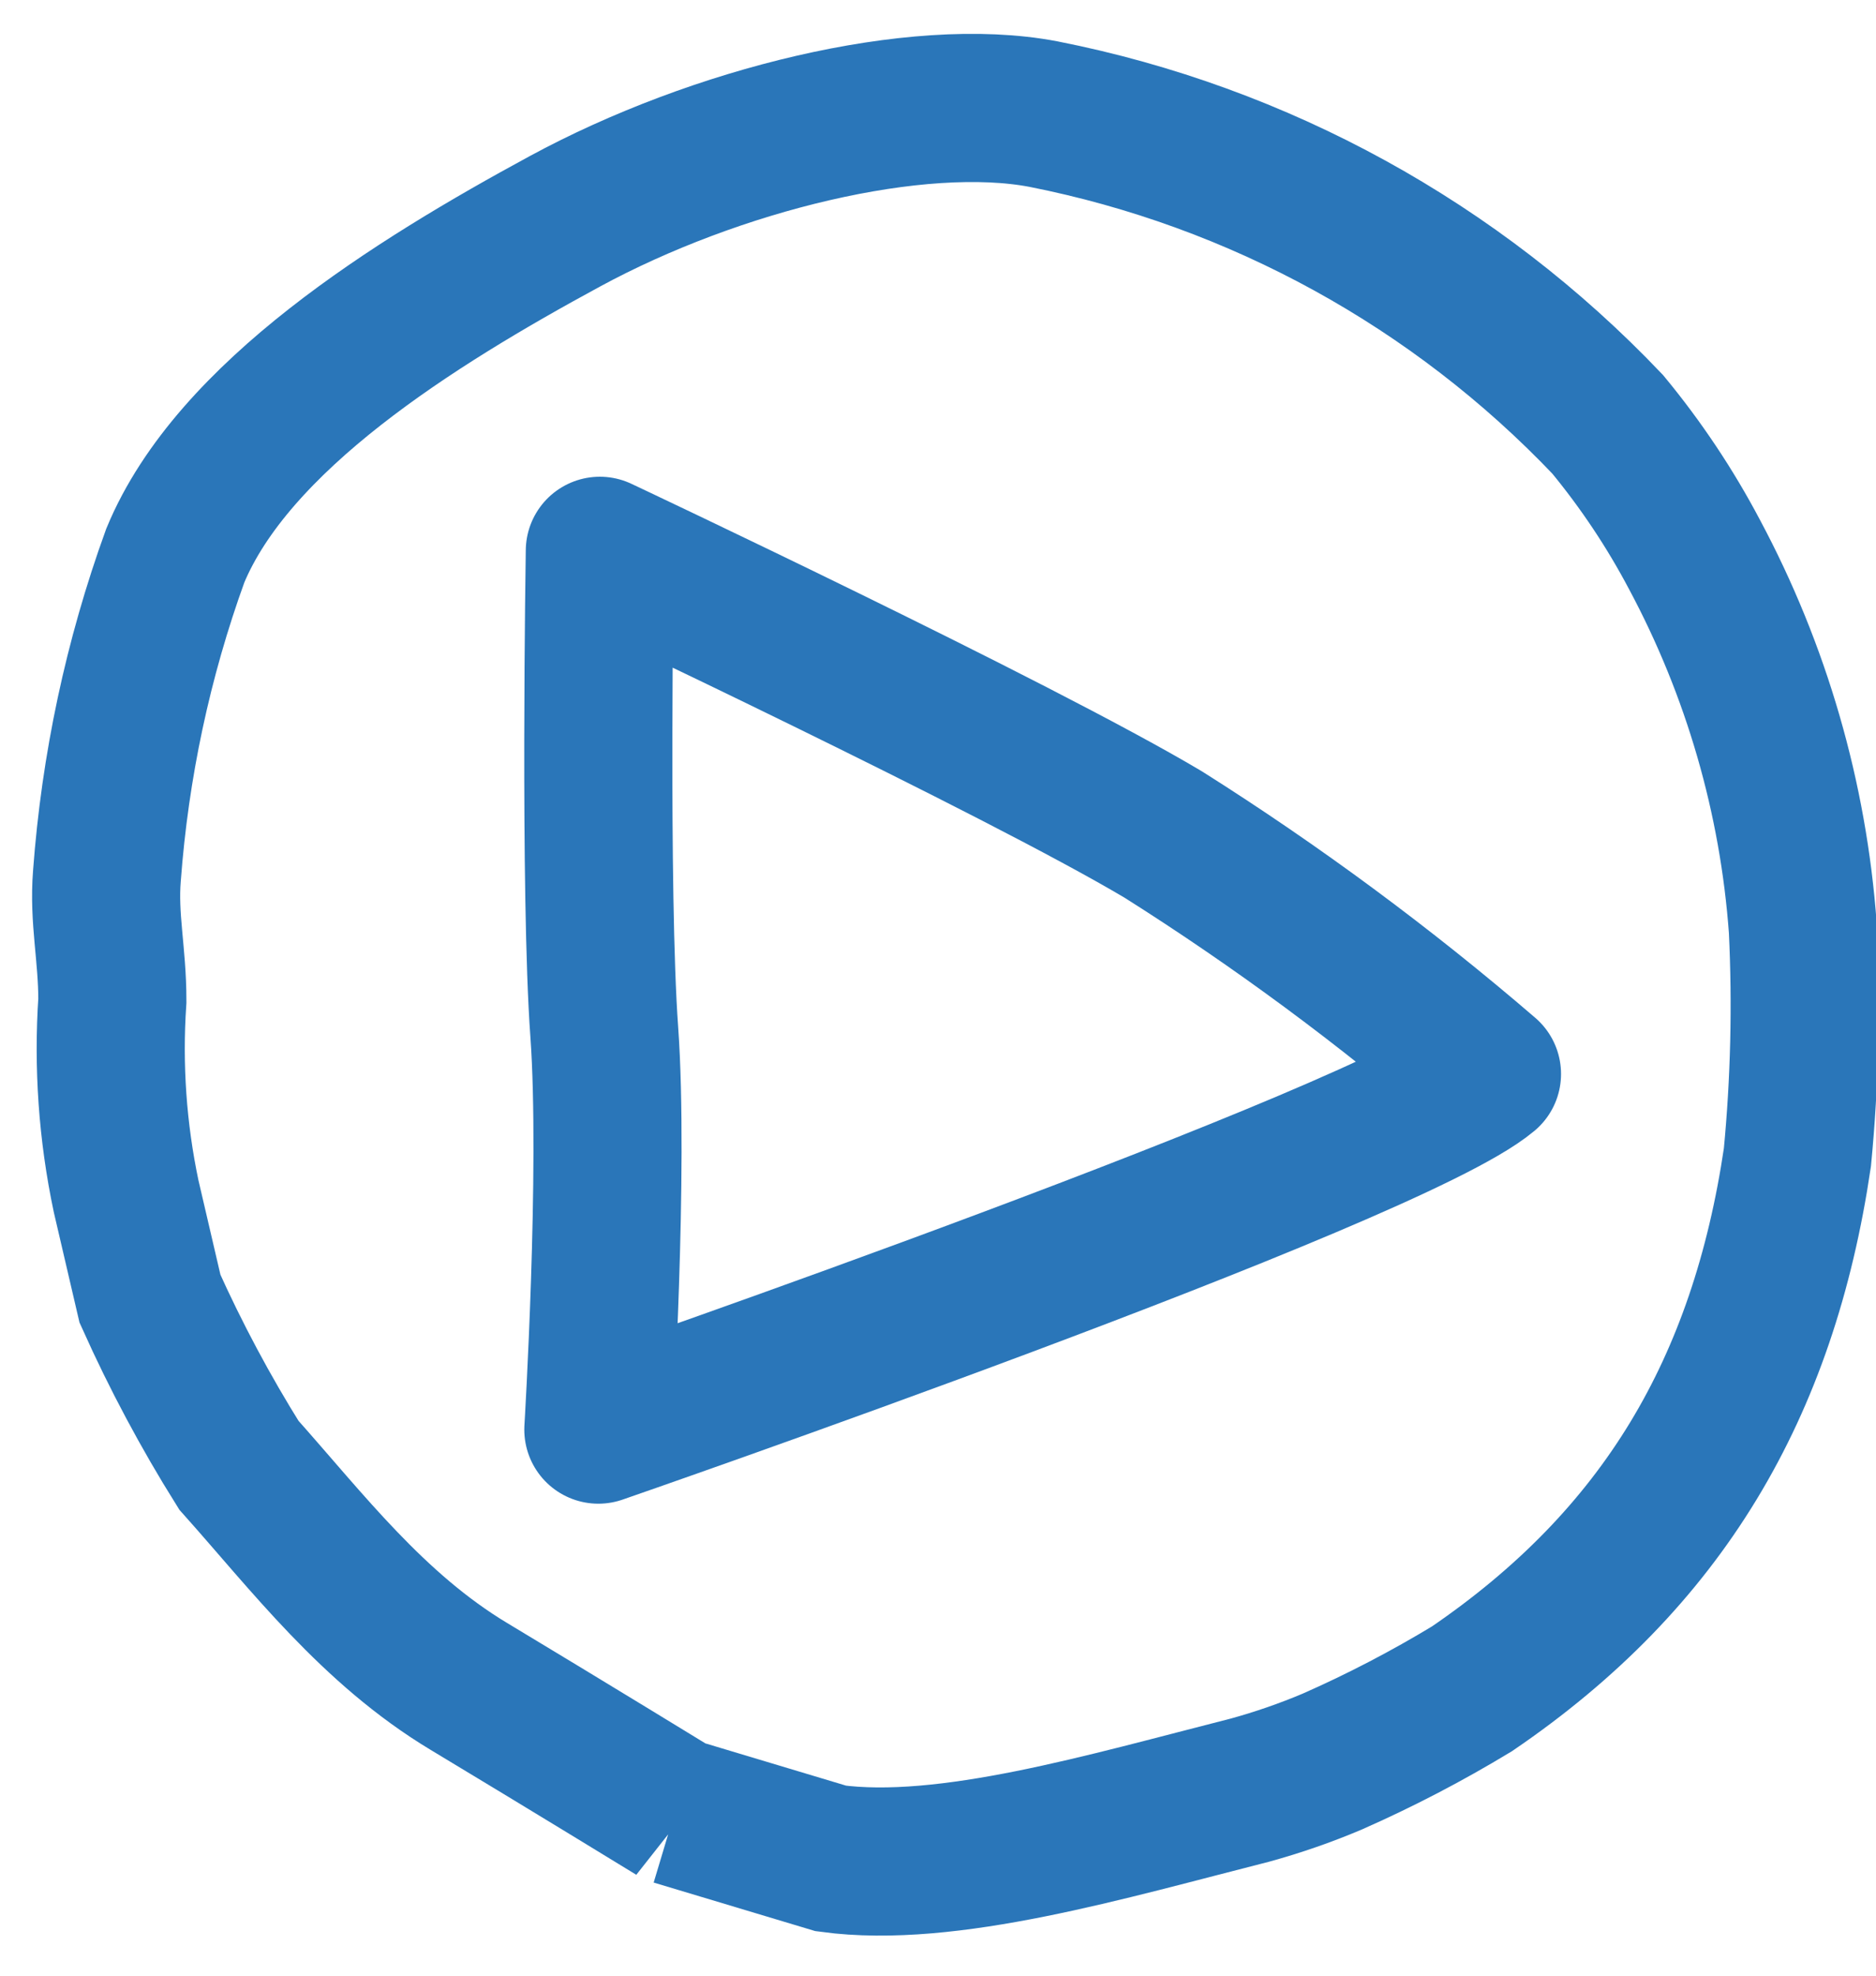
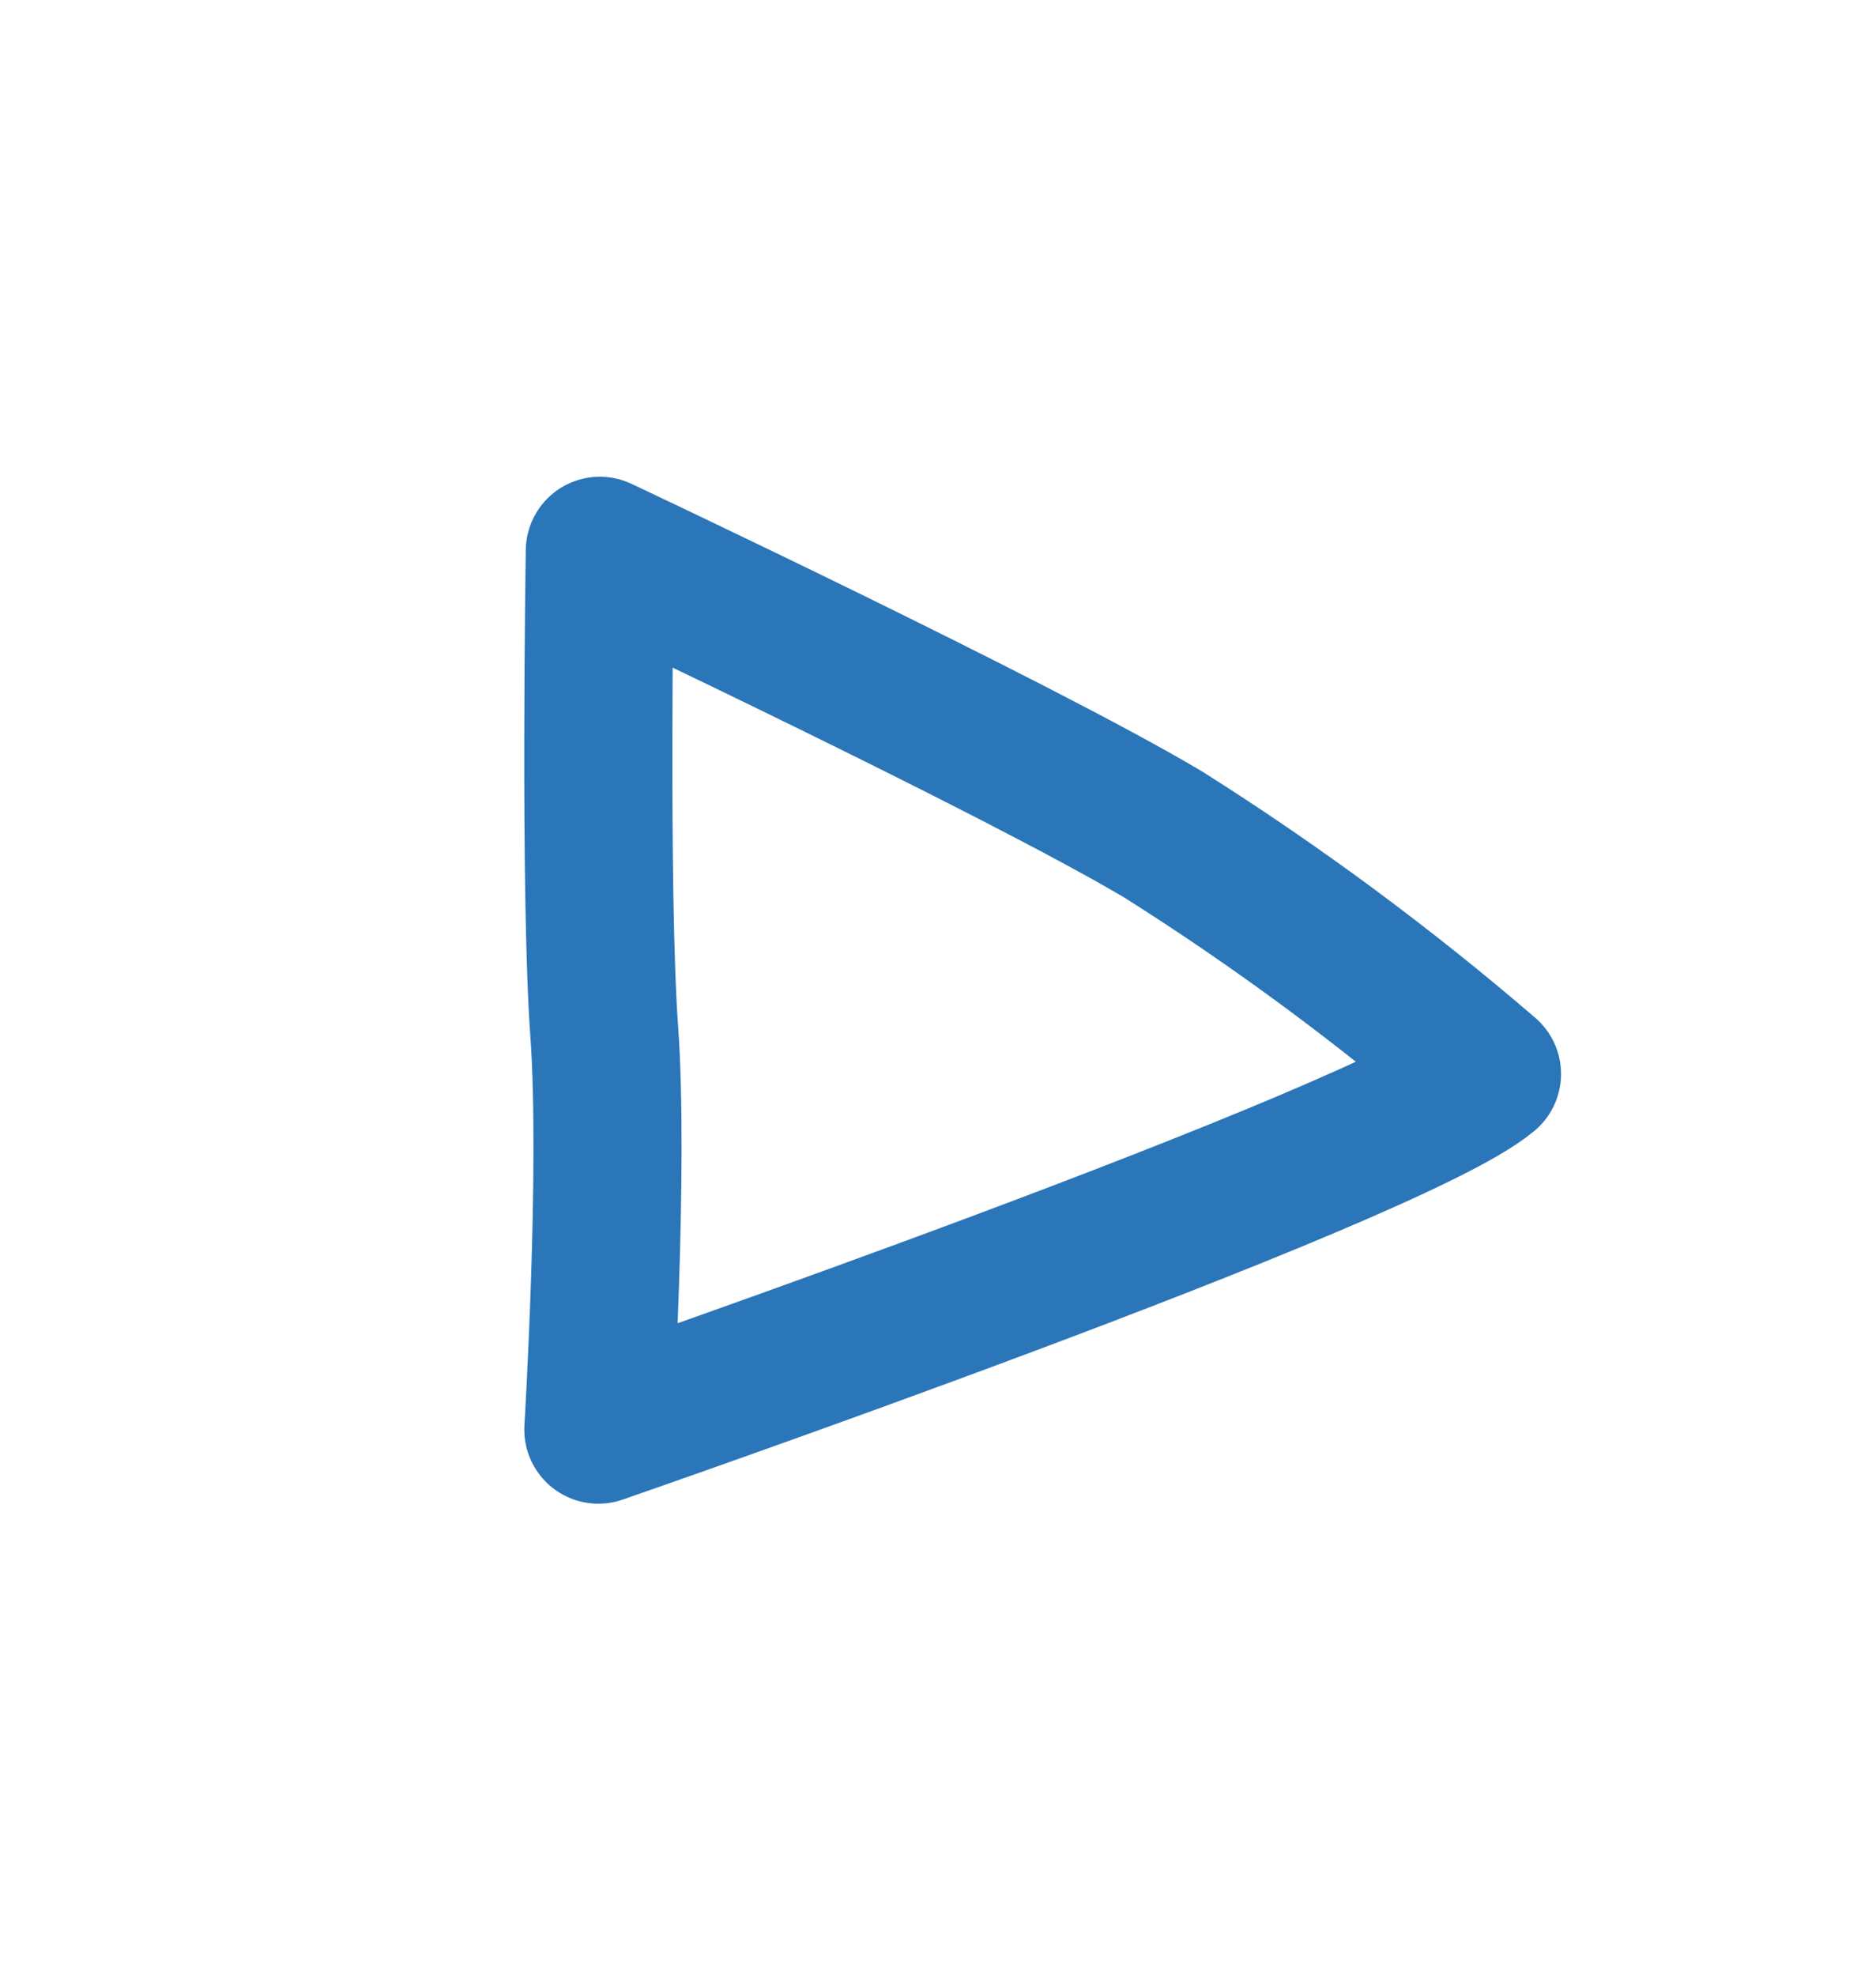
<svg xmlns="http://www.w3.org/2000/svg" width="19" height="20" viewBox="0 0 19 20" fill="#2a76b9" stroke="#2a76b9">
  <g fill="none" fill-rule="evenodd" stroke-width="1.5">
-     <path d="M5.836 17.339l1.579.474c1.18.16 2.8-.325 4.247-.692.283-.078.56-.174.83-.288.488-.215.96-.461 1.416-.737 1.929-1.315 2.95-3.04 3.296-5.38.074-.769.092-1.543.055-2.315-.096-1.325-.47-2.615-1.097-3.787-.247-.468-.542-.91-.88-1.319-1.534-1.612-3.53-2.709-5.714-3.14C8.283-.09 6.248.413 4.722 1.24 3.195 2.067 1.36 3.212.775 4.625.397 5.668.165 6.758.083 7.865c-.035.432.055.792.055 1.263-.045.663.002 1.33.139 1.98l.242 1.039c.261.581.562 1.145.9 1.685.693.776 1.357 1.655 2.33 2.24.973.585 2.087 1.267 2.087 1.267z" transform="translate(1 1)" />
    <path stroke-linecap="round" stroke-linejoin="round" d="M5.075 4.576s-.056 3.479.045 4.87c.1 1.392-.06 4.026-.06 4.026s8.01-2.769 9-3.6c-1.031-.887-2.127-1.697-3.277-2.423-1.489-.886-5.708-2.873-5.708-2.873z" transform="translate(1 1)" />
  </g>
</svg>